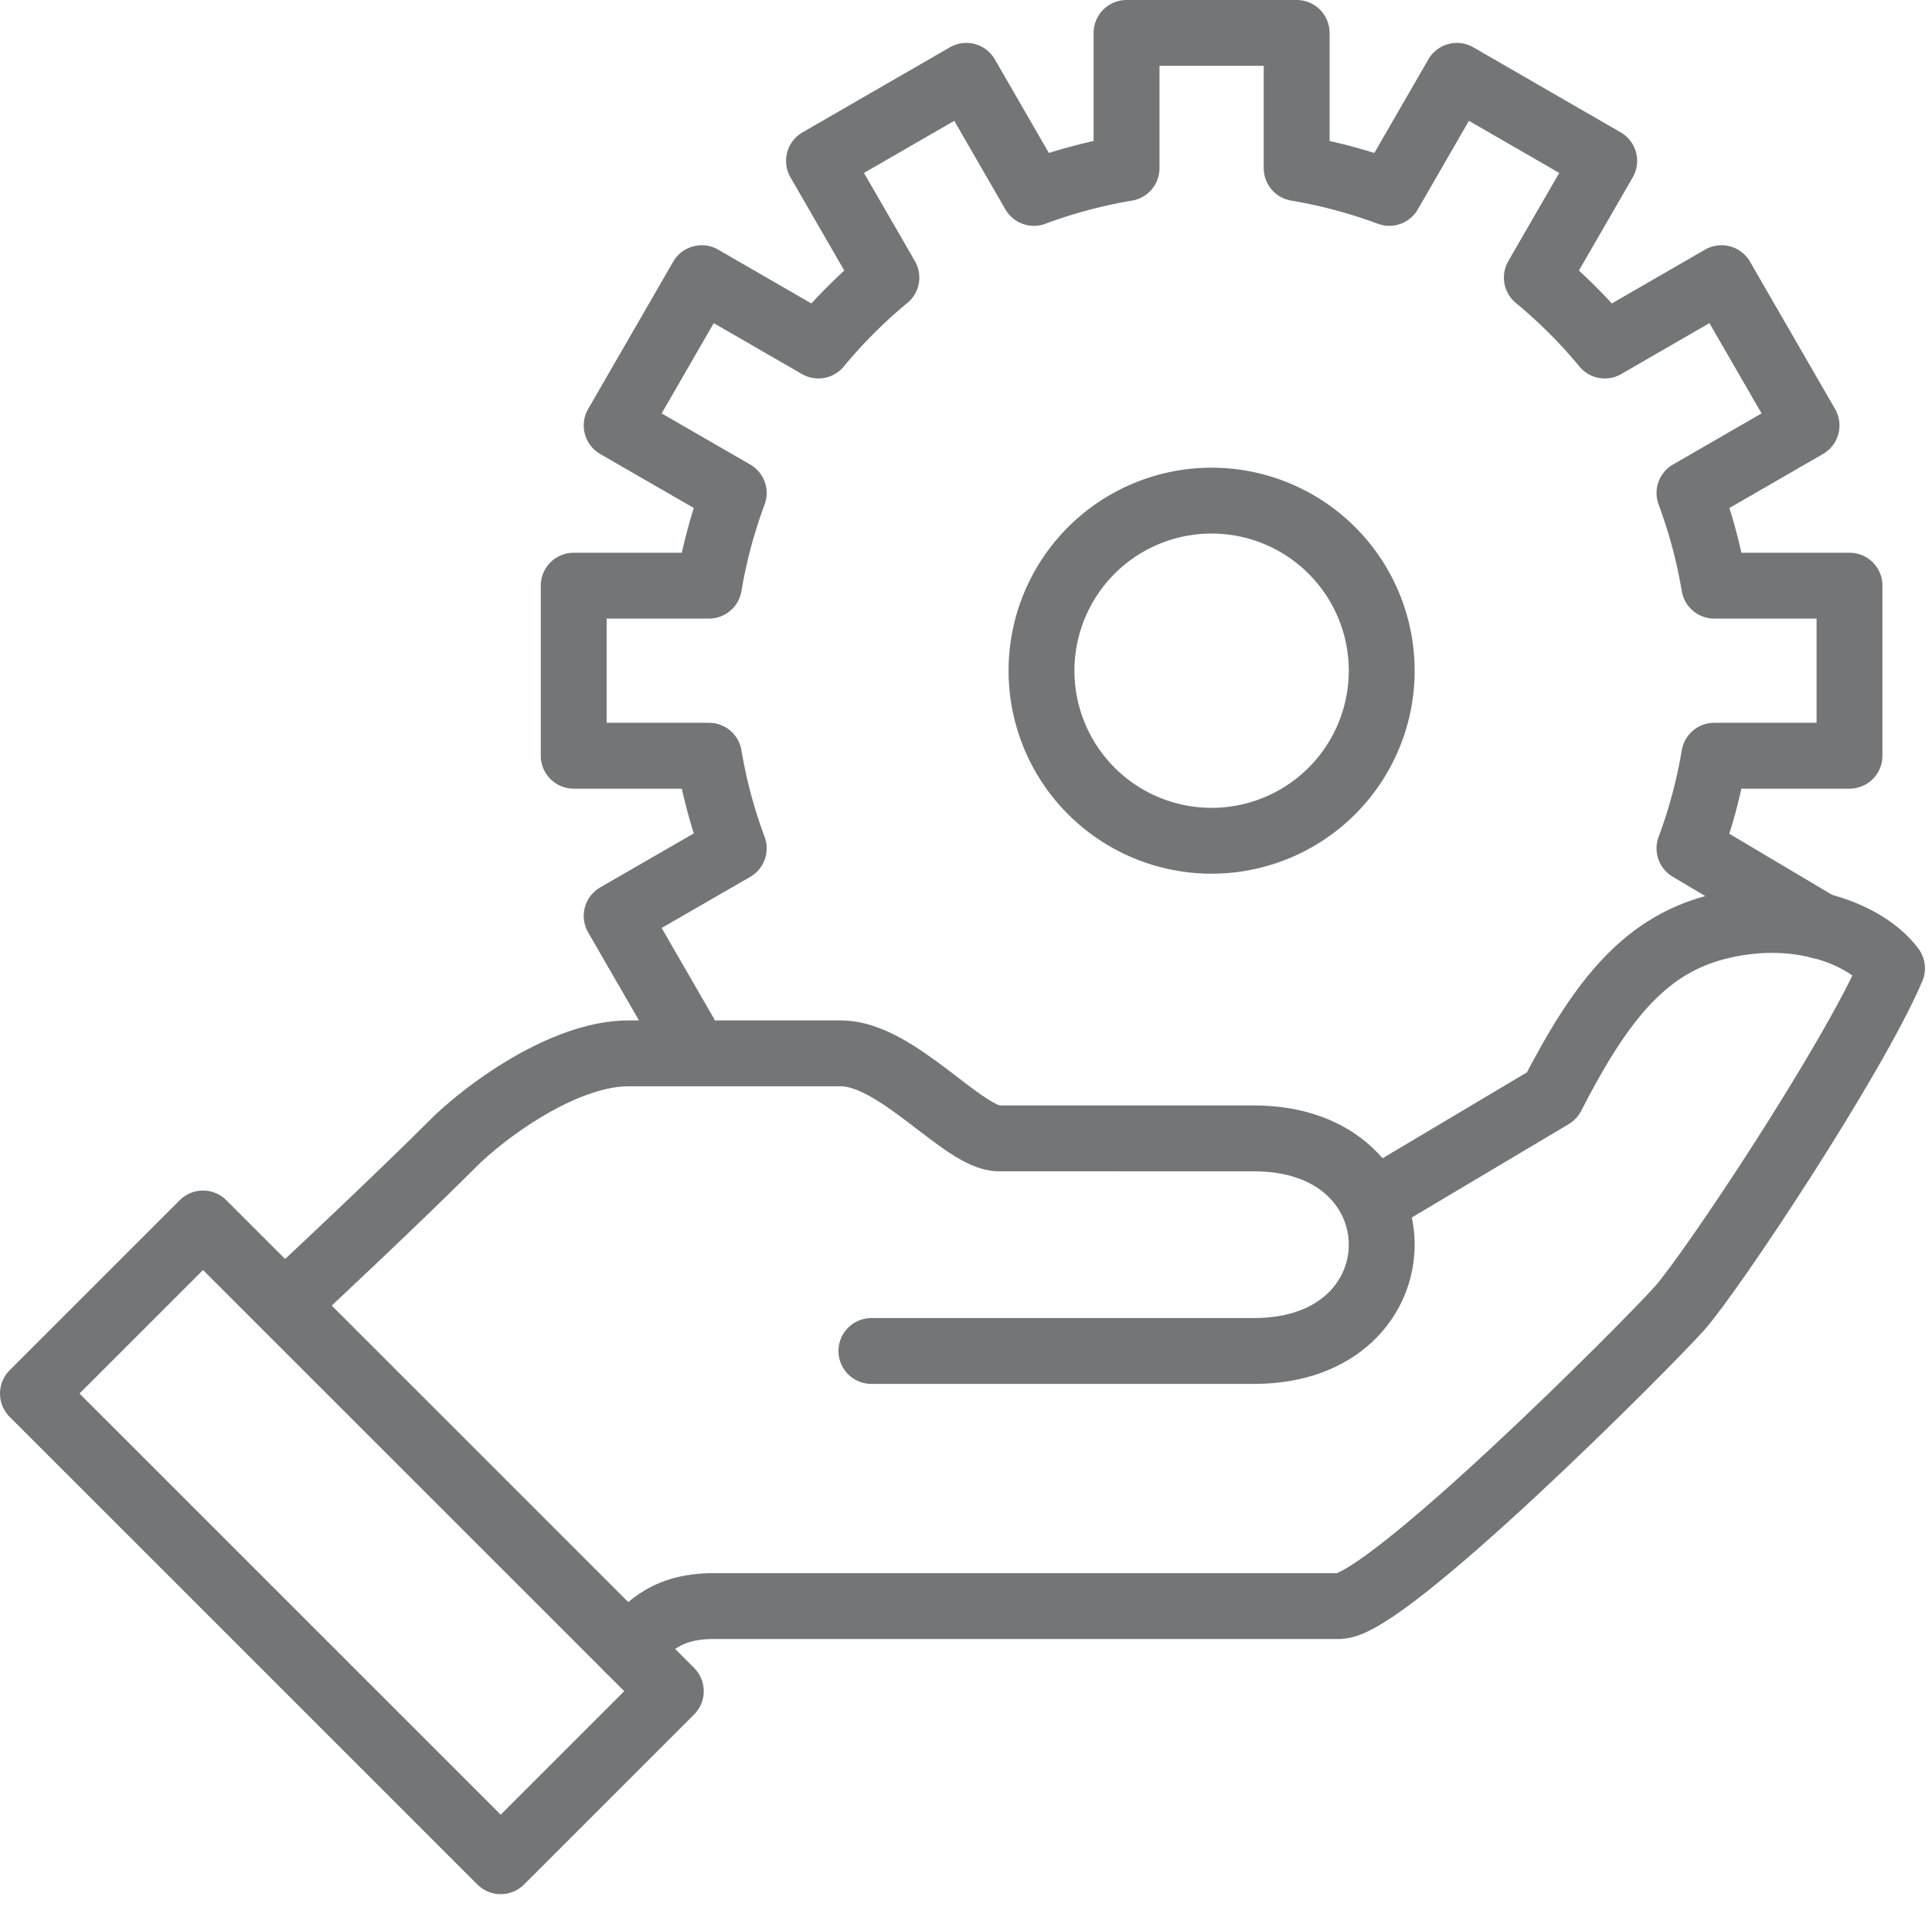
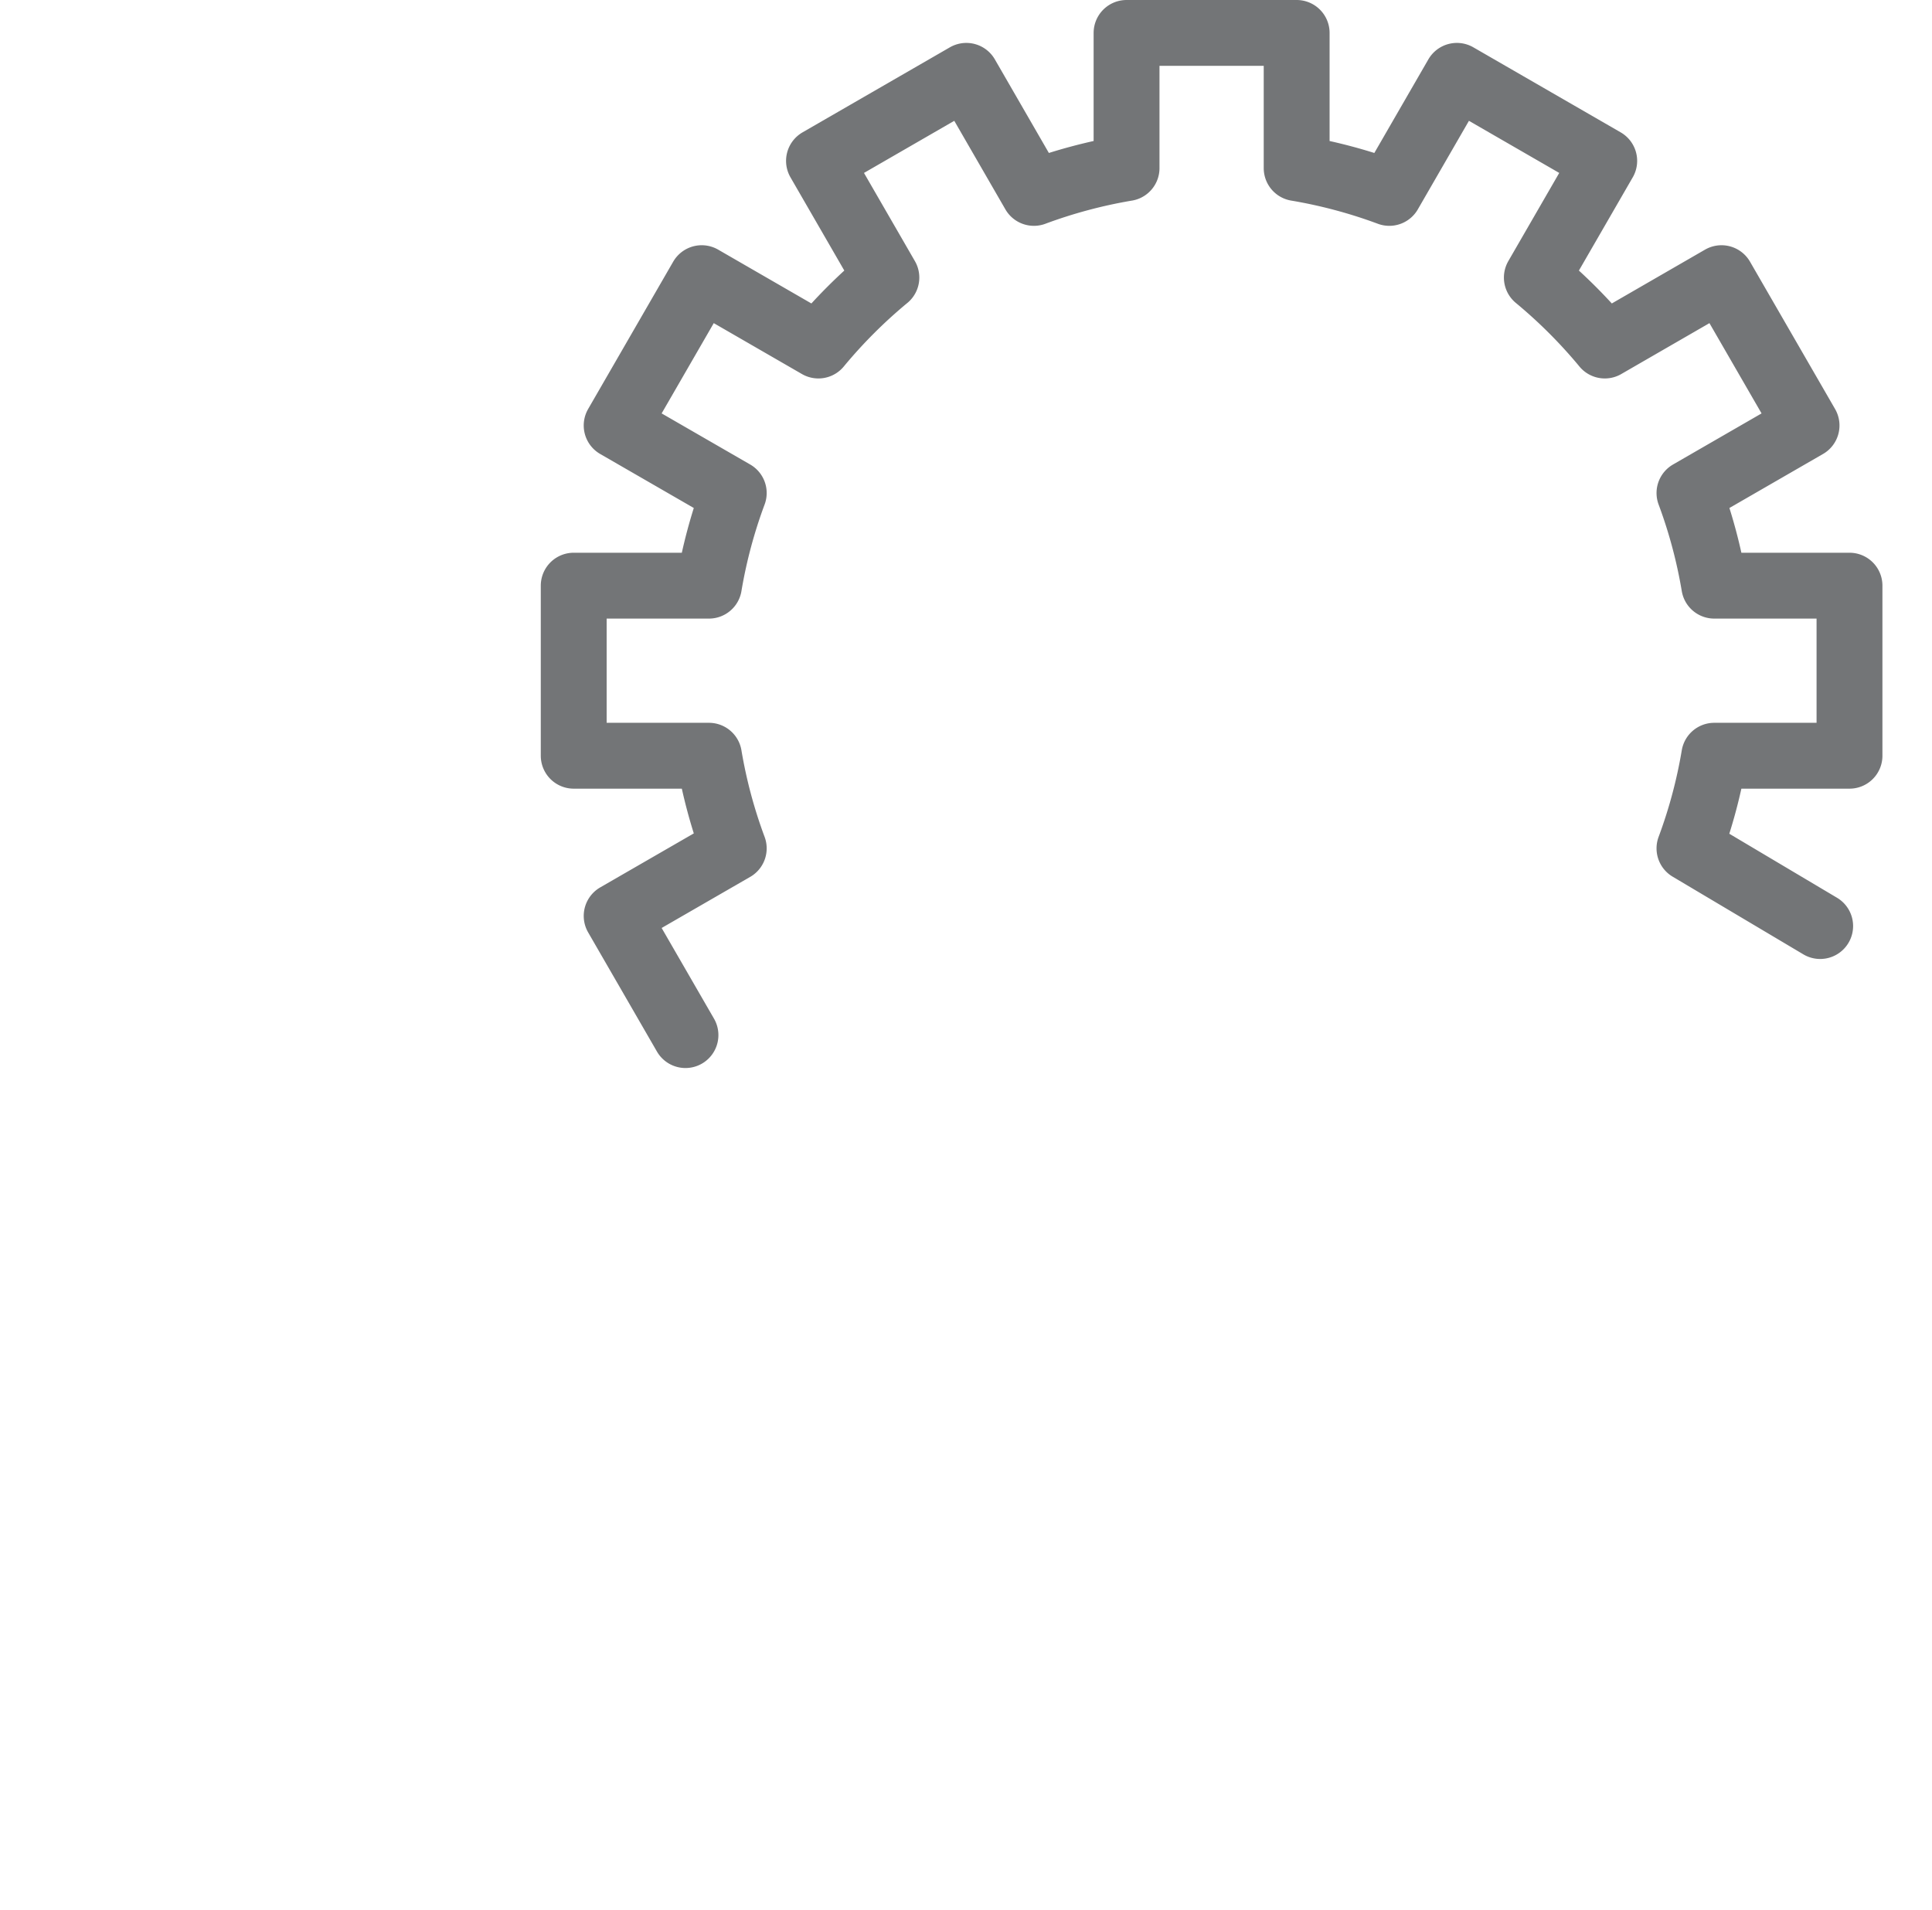
<svg xmlns="http://www.w3.org/2000/svg" width="88" height="87" viewBox="0 0 88 87">
  <g>
    <g>
      <g>
-         <path fill="none" stroke="#737577" stroke-linecap="round" stroke-linejoin="round" stroke-miterlimit="20" stroke-width="3" d="M28.618 75.106c.741-.741 1.503-1.937 3.874-1.937h28.506c2.153 0 13.99-11.871 15.496-13.559 1.447-1.623 7.896-11.313 9.685-15.496-1.123-1.513-4.16-2.77-7.748-1.937-3.425.795-5.439 3.255-7.748 7.748l-7.748 4.61v0" />
-       </g>
+         </g>
      <g>
-         <path fill="none" stroke="#737577" stroke-linecap="round" stroke-linejoin="round" stroke-miterlimit="20" stroke-width="3" d="M39.691 61.547v0h17.433c7.748 0 7.748-9.685 0-9.685H45.502c-1.614 0-4.64-3.874-7.199-3.874h-9.685c-2.617 0-5.868 2.124-7.748 3.874-2.903 2.903-6.921 6.647-6.921 6.647v0" />
-       </g>
+         </g>
      <g transform="rotate(-45 16.03 70.265)">
-         <path fill="none" stroke="#737577" stroke-linecap="round" stroke-linejoin="round" stroke-miterlimit="20" stroke-width="3" d="M10.549 85.33v0-30.133 0h10.957V85.33z" />
-       </g>
+         </g>
      <g>
        <path fill="none" stroke="#737577" stroke-linecap="round" stroke-linejoin="round" stroke-miterlimit="20" stroke-width="3" d="M82.906 42.188v0l-5.953-3.539a22.987 22.987 0 0 0 1.129-4.22h6.16v0-7.748 0h-6.16a22.987 22.987 0 0 0-1.129-4.22l5.333-3.078v0l-3.874-6.711v0l-5.315 3.069a23.343 23.343 0 0 0-3.096-3.096l3.069-5.316v0l-6.711-3.874v0l-3.078 5.333a23.148 23.148 0 0 0-4.22-1.129V1.5v0h-7.748v6.159a23.148 23.148 0 0 0-4.22 1.129l-3.078-5.333v0l-6.711 3.874v0l3.069 5.316a23.343 23.343 0 0 0-3.096 3.096l-5.315-3.069v0l-3.874 6.711v0l5.333 3.078a22.987 22.987 0 0 0-1.129 4.22h-6.16v7.748h6.16a22.987 22.987 0 0 0 1.129 4.22l-5.333 3.078v0l3.134 5.429v0" />
      </g>
      <g>
-         <path fill="none" stroke="#737577" stroke-linecap="round" stroke-linejoin="round" stroke-miterlimit="20" stroke-width="3" d="M47.439 30.555a7.748 7.748 0 1 1 15.496 0 7.748 7.748 0 0 1-15.496 0z" />
-       </g>
+         </g>
    </g>
  </g>
</svg>